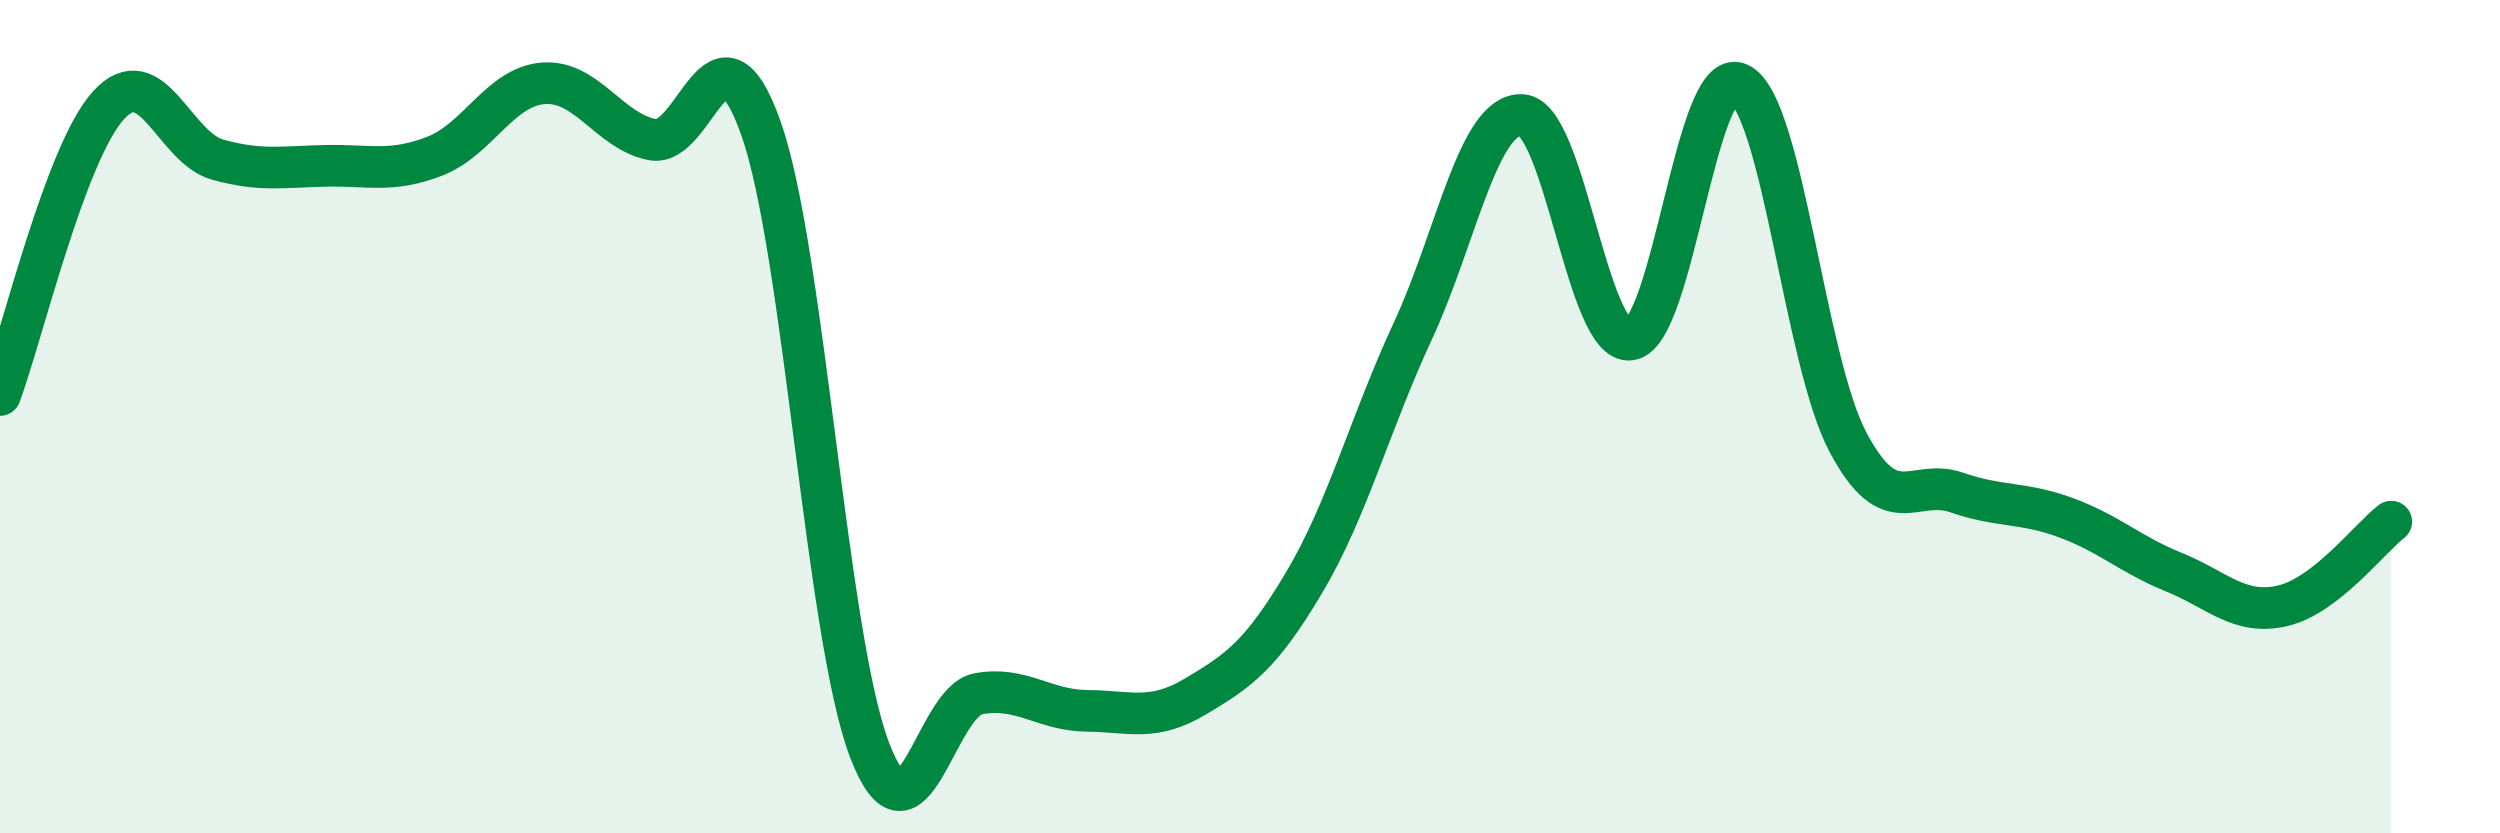
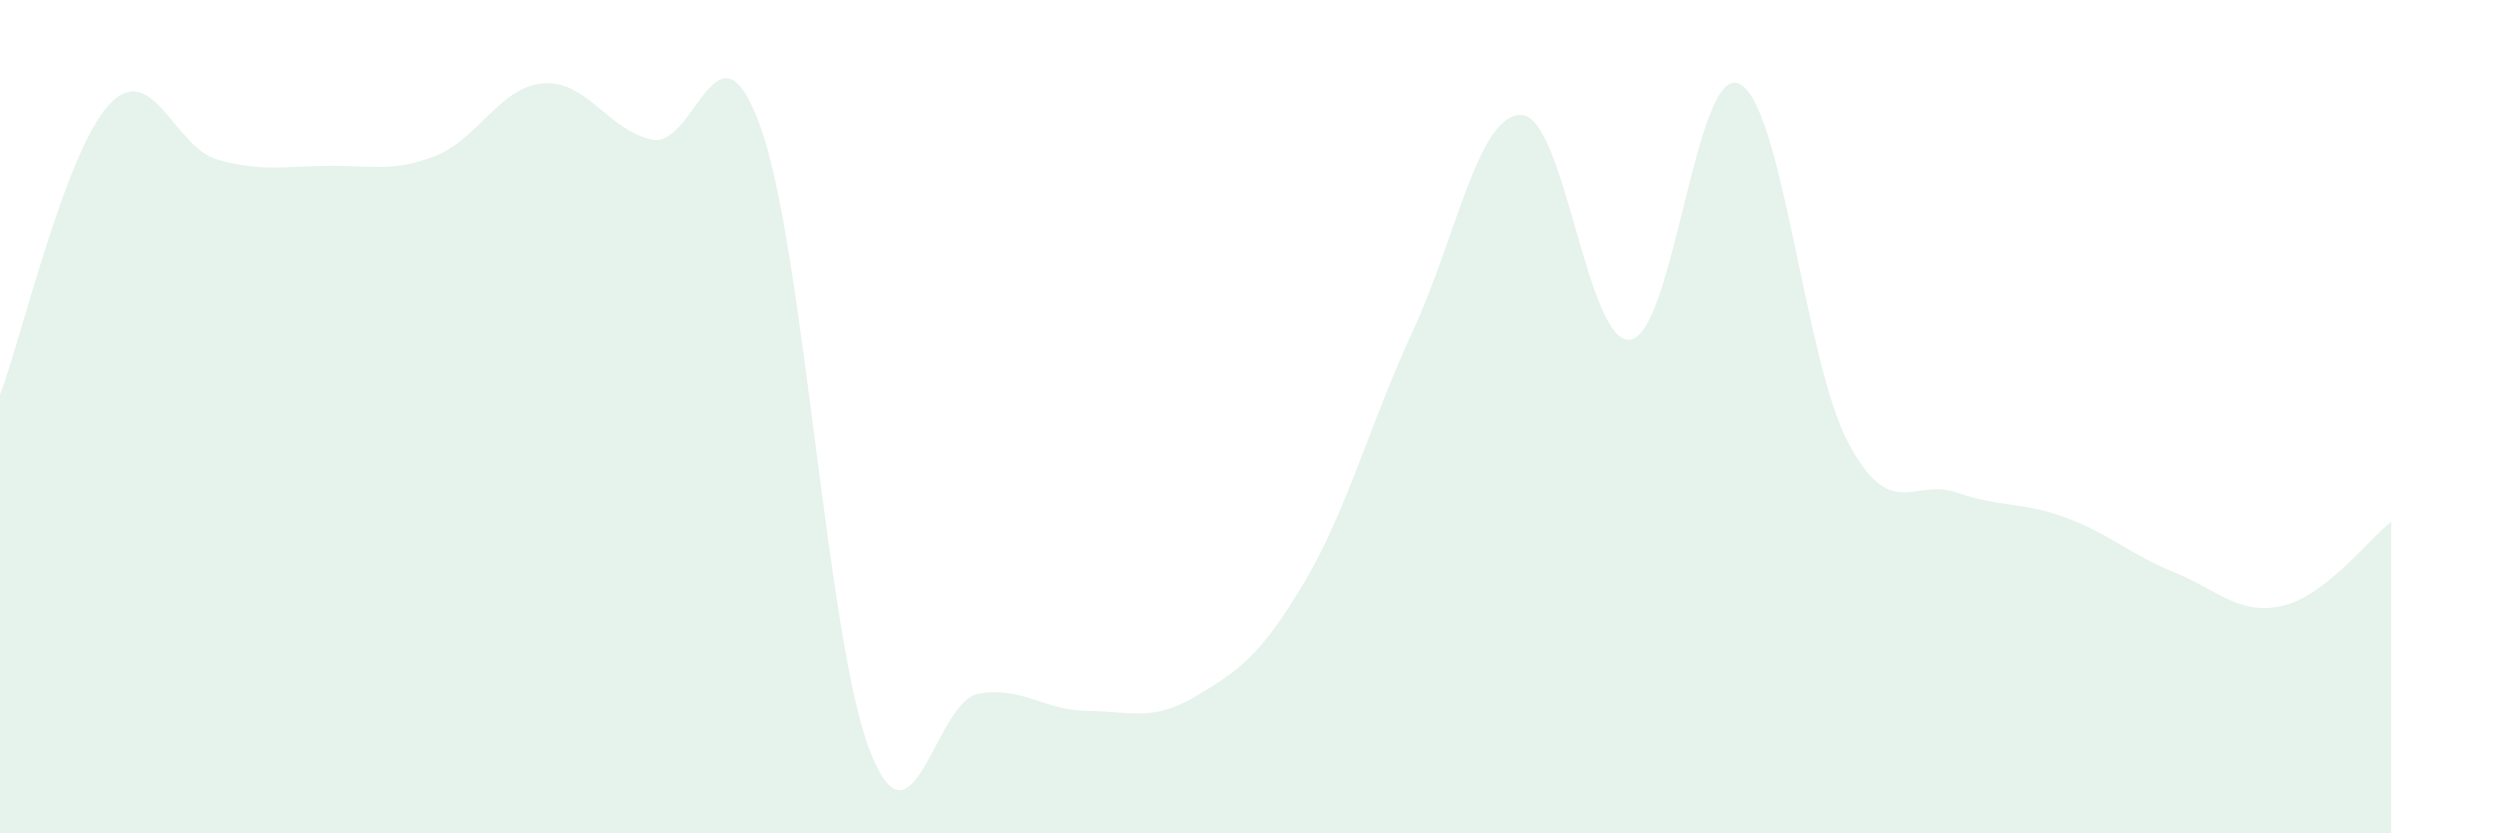
<svg xmlns="http://www.w3.org/2000/svg" width="60" height="20" viewBox="0 0 60 20">
  <path d="M 0,9.48 C 0.52,8.09 1.57,3.65 2.61,2.52 C 3.65,1.39 4.18,3.54 5.22,3.83 C 6.26,4.12 6.79,4 7.83,3.98 C 8.87,3.96 9.39,4.15 10.43,3.75 C 11.47,3.35 12,2.08 13.04,2 C 14.08,1.92 14.61,3.14 15.65,3.35 C 16.69,3.56 17.22,0.14 18.26,3.07 C 19.3,6 19.83,15.28 20.87,18 C 21.91,20.72 22.44,16.84 23.48,16.65 C 24.52,16.46 25.05,17.05 26.09,17.06 C 27.13,17.07 27.66,17.33 28.7,16.71 C 29.74,16.09 30.26,15.73 31.3,13.98 C 32.34,12.23 32.87,10.18 33.91,7.94 C 34.95,5.7 35.48,2.72 36.52,2.76 C 37.56,2.8 38.09,8.3 39.13,8.15 C 40.17,8 40.7,1.52 41.74,2.01 C 42.78,2.5 43.31,8.65 44.35,10.61 C 45.39,12.57 45.92,11.46 46.96,11.82 C 48,12.18 48.53,12.04 49.57,12.42 C 50.61,12.8 51.13,13.31 52.17,13.73 C 53.21,14.15 53.74,14.78 54.78,14.54 C 55.82,14.3 56.87,12.92 57.39,12.52L57.39 20L0 20Z" fill="#008740" opacity="0.1" stroke-linecap="round" stroke-linejoin="round" />
-   <path d="M 0,9.48 C 0.52,8.09 1.57,3.65 2.61,2.52 C 3.65,1.39 4.18,3.54 5.22,3.83 C 6.26,4.12 6.79,4 7.83,3.98 C 8.87,3.96 9.39,4.15 10.43,3.75 C 11.47,3.35 12,2.08 13.04,2 C 14.08,1.92 14.61,3.14 15.65,3.35 C 16.69,3.56 17.22,0.14 18.26,3.07 C 19.3,6 19.83,15.28 20.87,18 C 21.91,20.72 22.44,16.84 23.48,16.65 C 24.52,16.46 25.05,17.05 26.09,17.06 C 27.13,17.07 27.66,17.33 28.7,16.71 C 29.74,16.09 30.26,15.73 31.3,13.98 C 32.34,12.23 32.87,10.18 33.91,7.94 C 34.95,5.7 35.48,2.72 36.52,2.76 C 37.56,2.8 38.09,8.3 39.13,8.15 C 40.17,8 40.7,1.52 41.74,2.01 C 42.78,2.5 43.31,8.65 44.35,10.61 C 45.39,12.57 45.92,11.46 46.96,11.82 C 48,12.18 48.53,12.04 49.57,12.42 C 50.61,12.8 51.13,13.31 52.17,13.73 C 53.21,14.15 53.74,14.78 54.78,14.54 C 55.82,14.3 56.87,12.92 57.39,12.52" stroke="#008740" stroke-width="1" fill="none" stroke-linecap="round" stroke-linejoin="round" />
</svg>